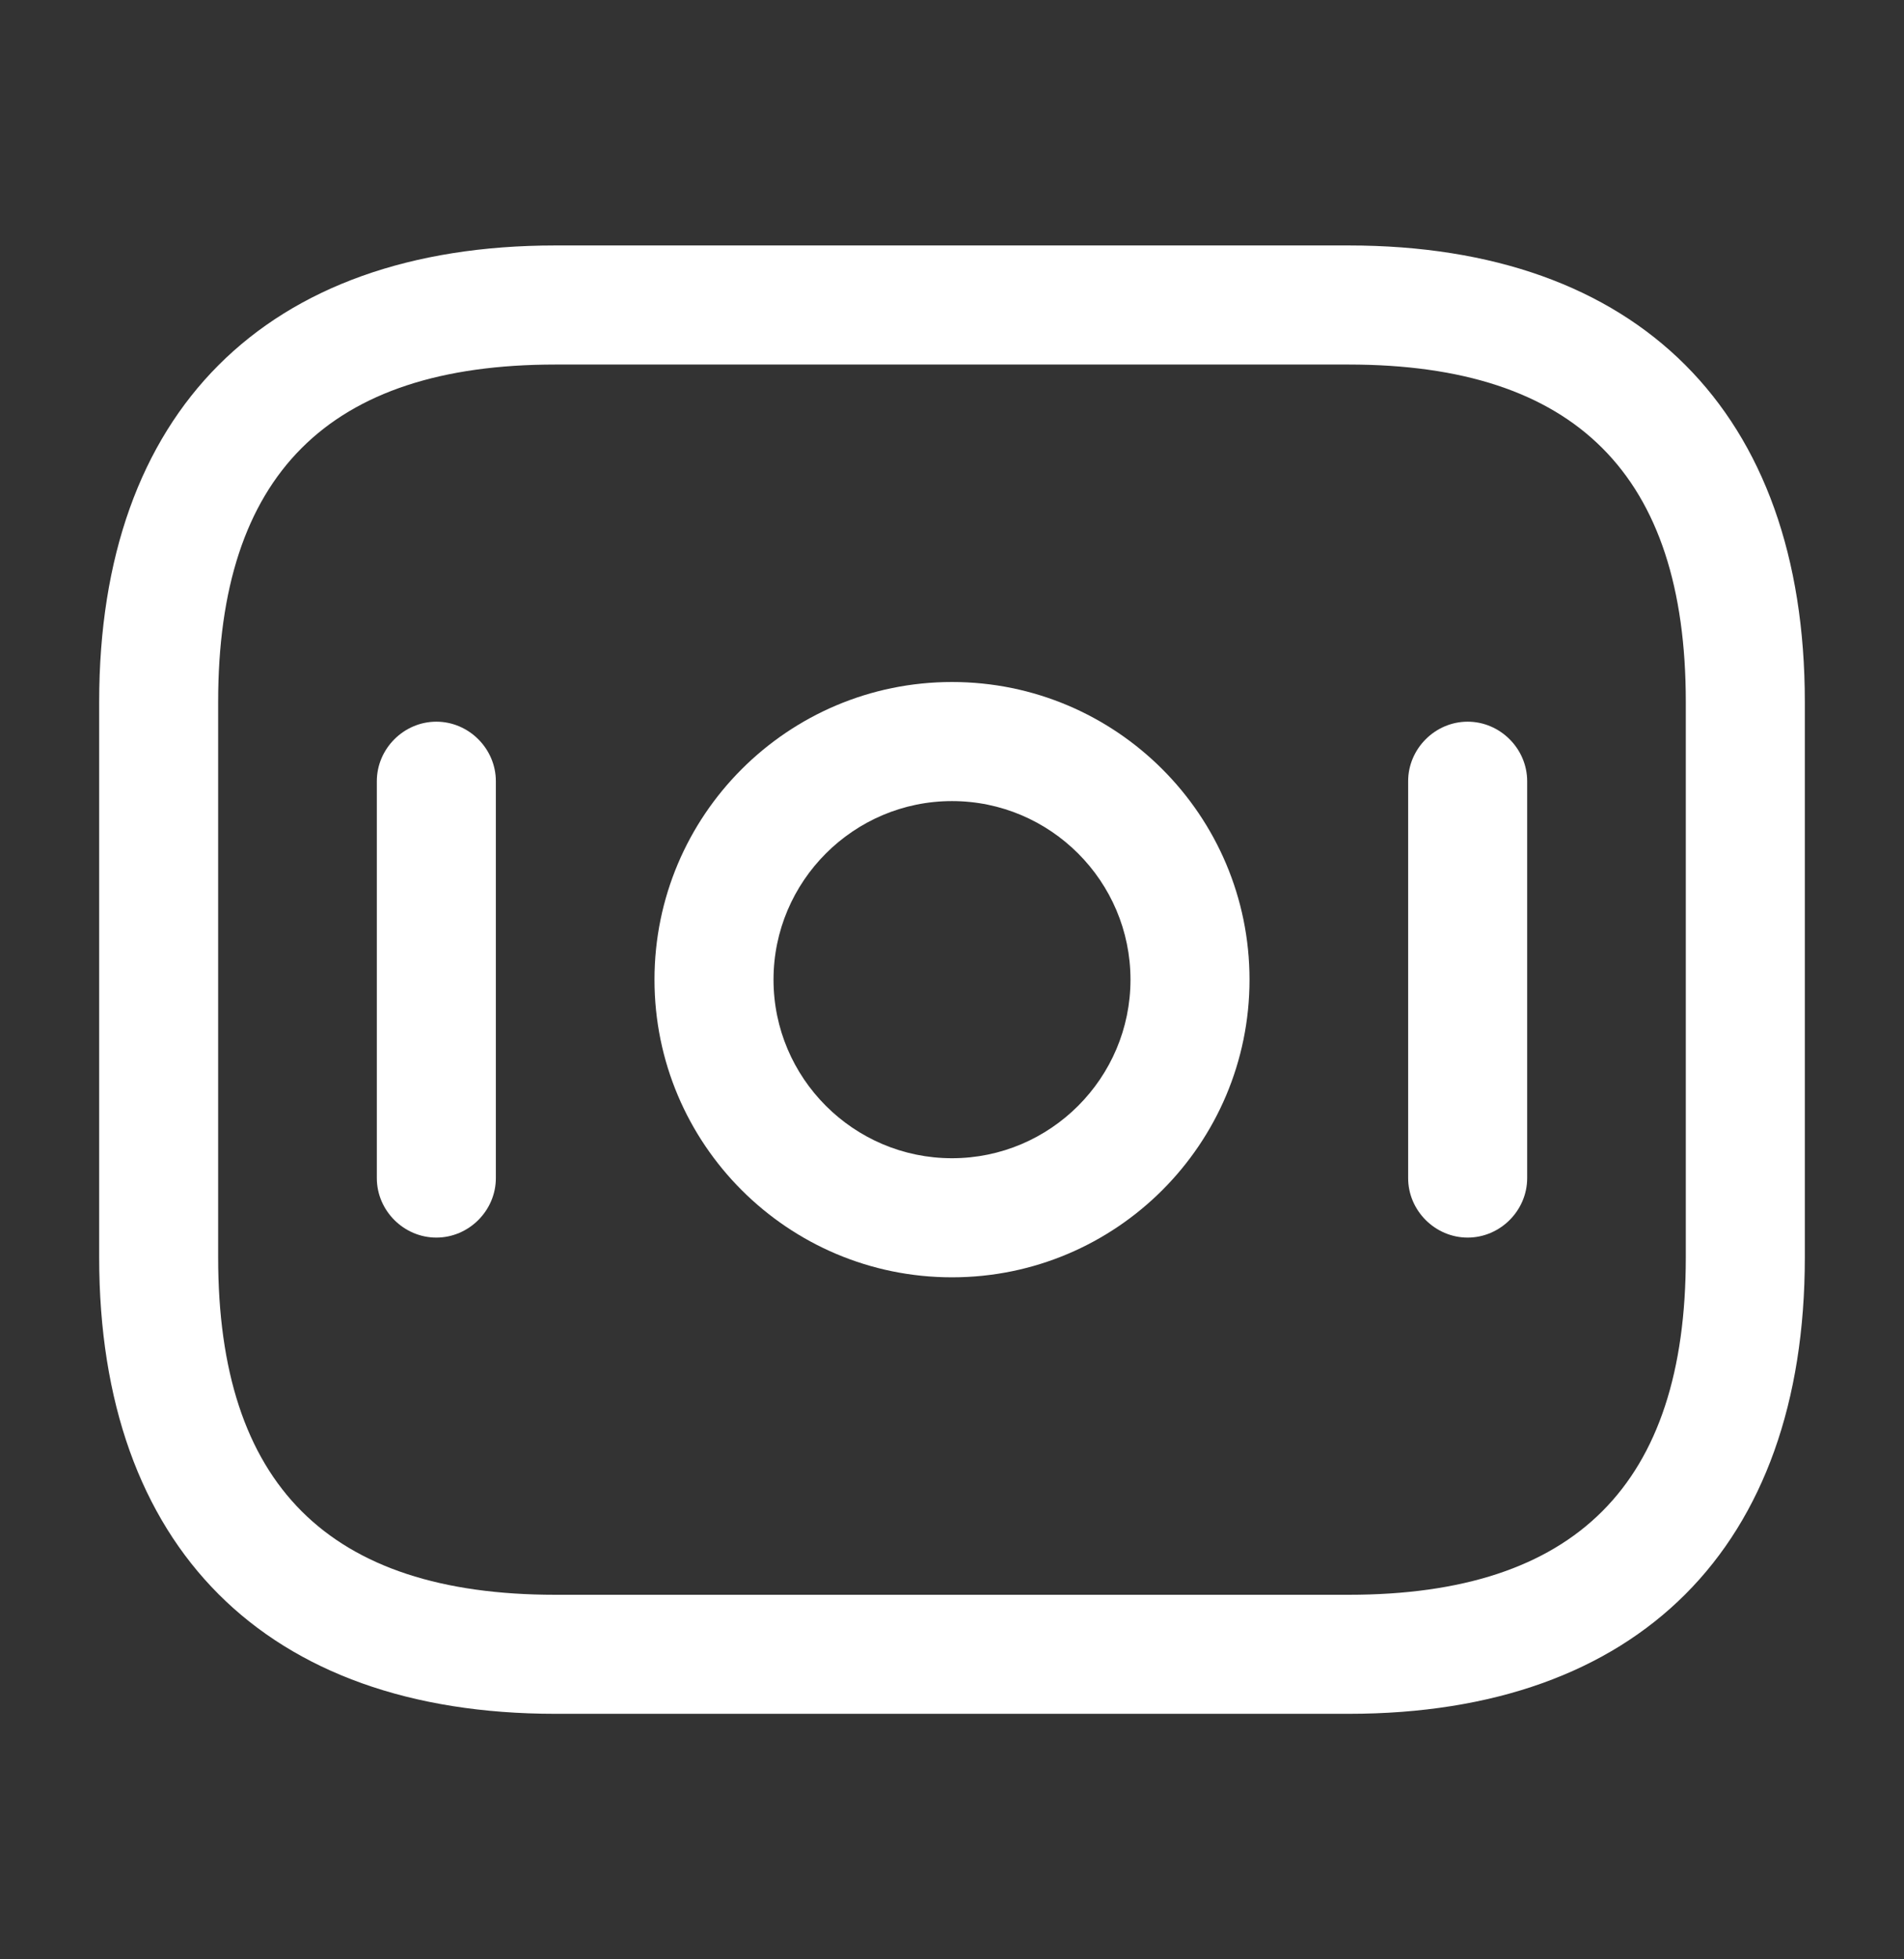
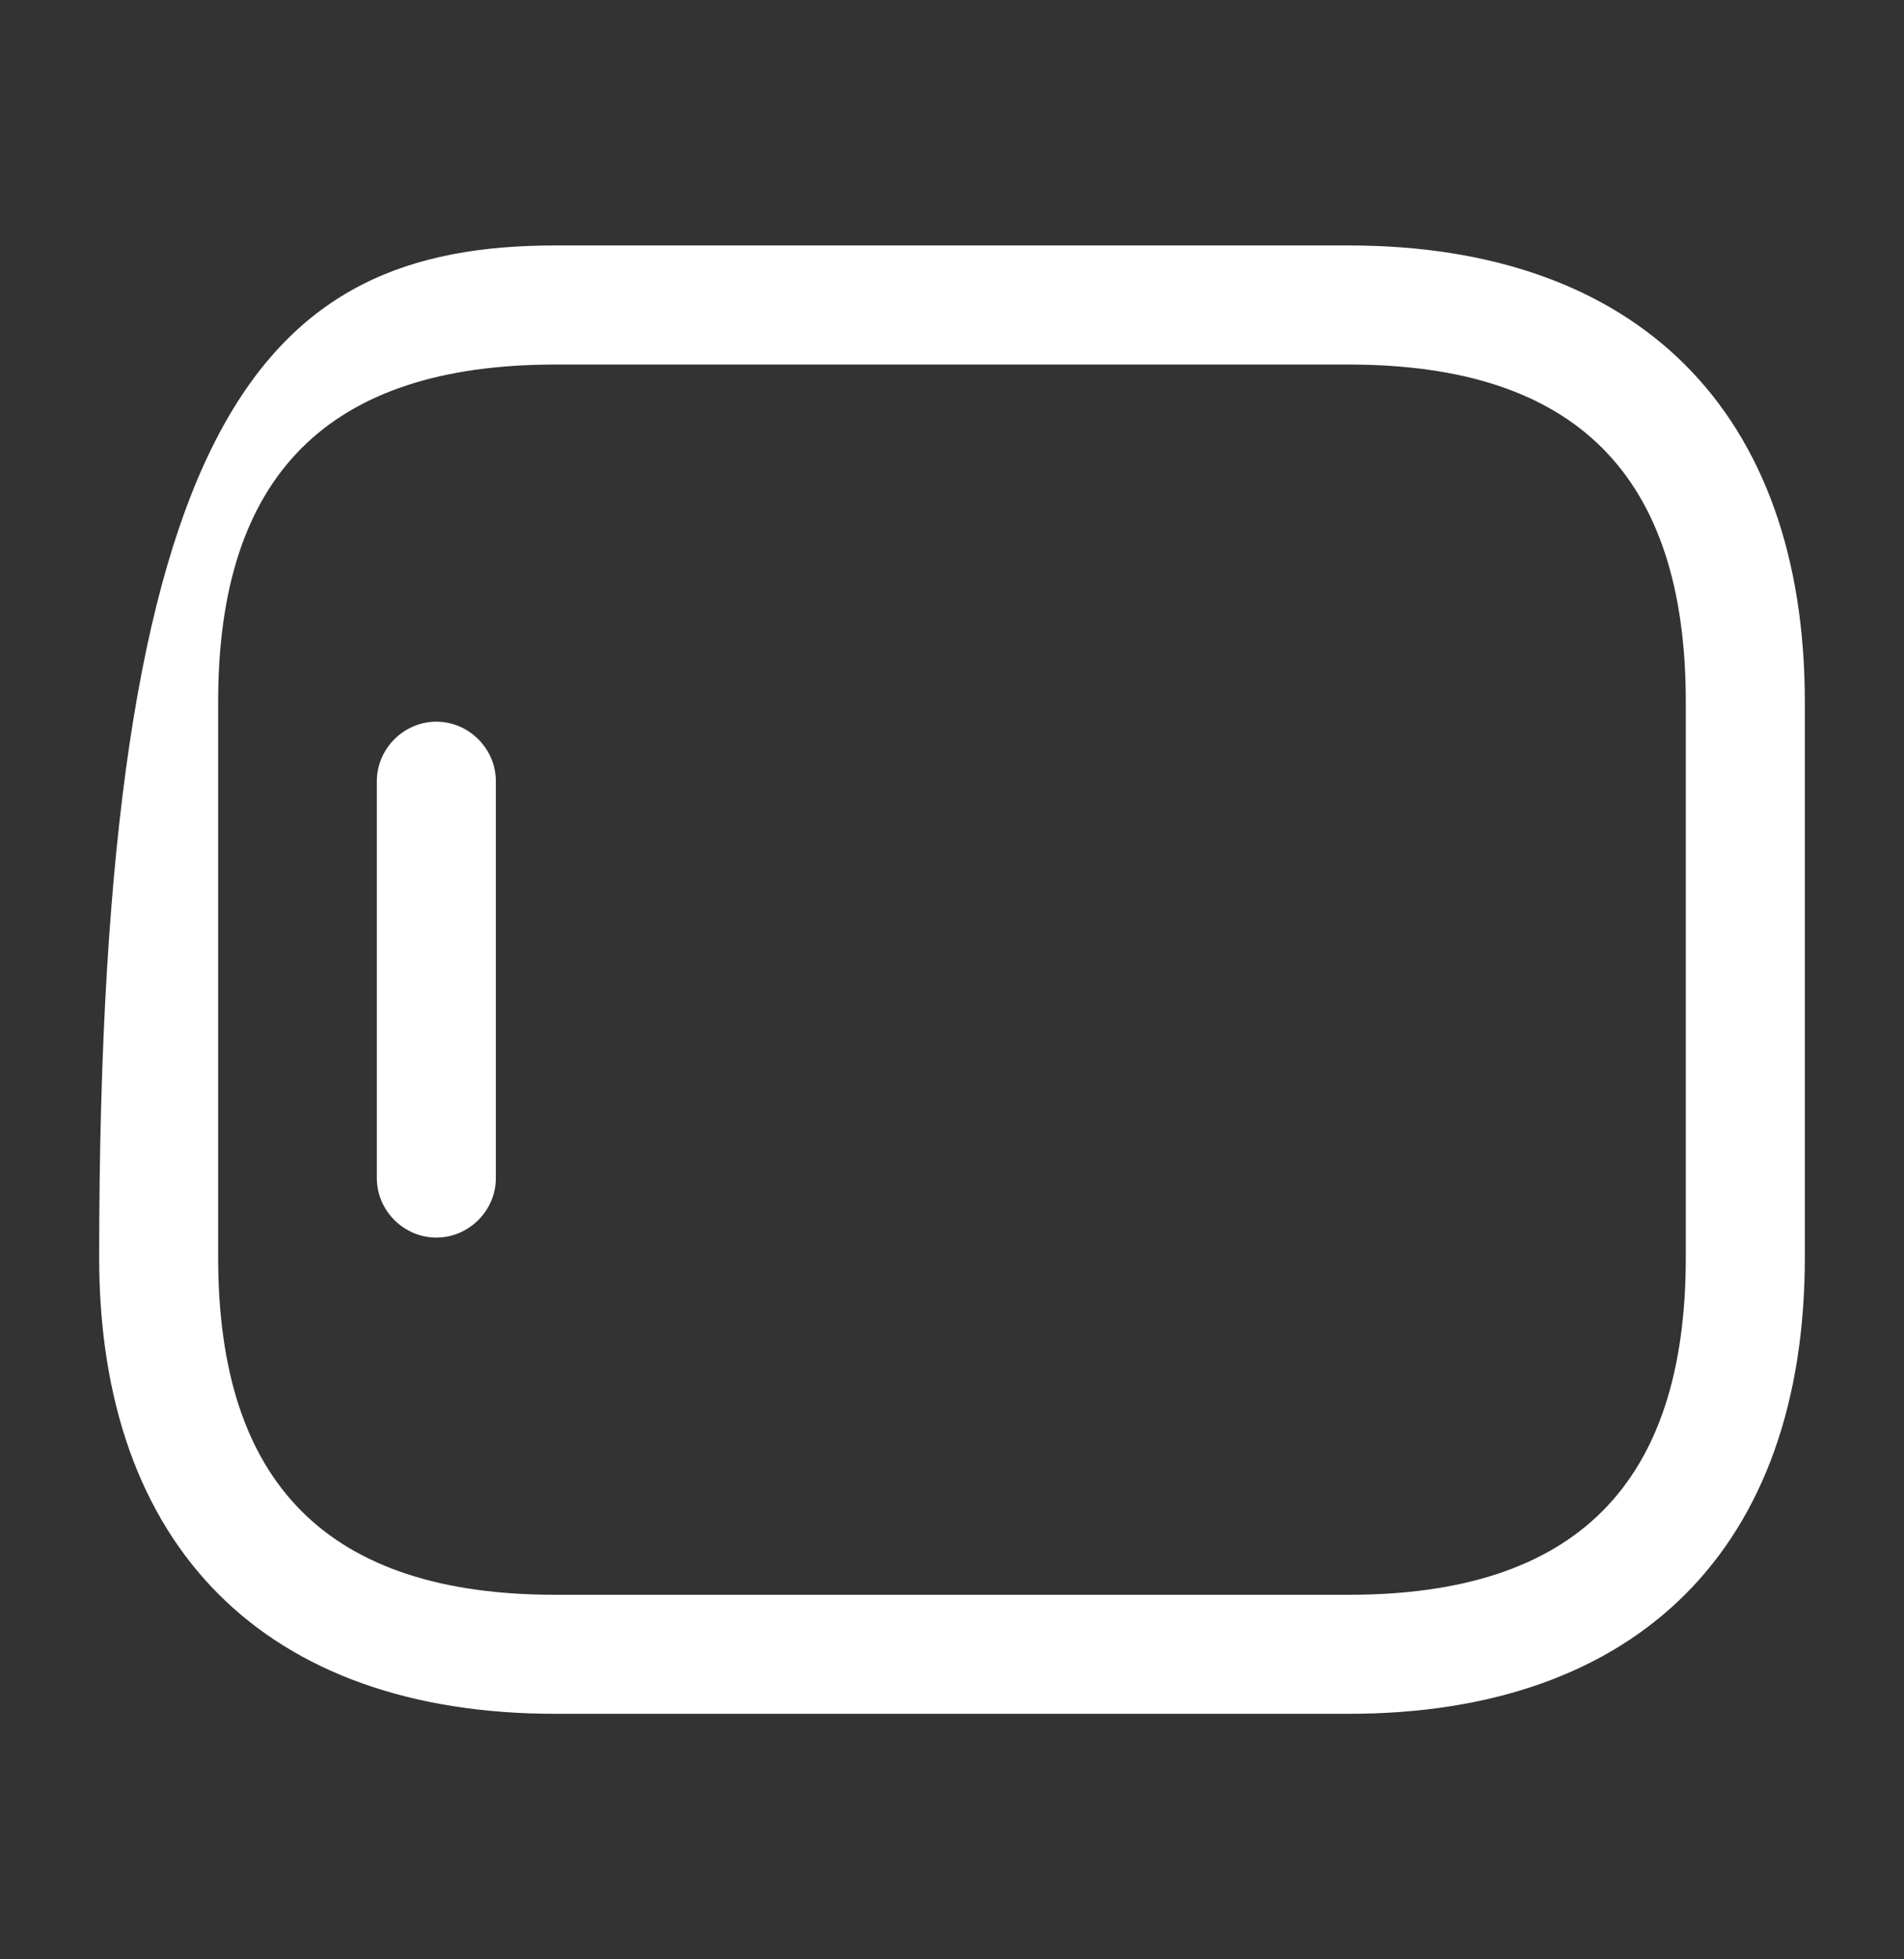
<svg xmlns="http://www.w3.org/2000/svg" width="35" height="36" viewBox="0 0 35 36" fill="none">
  <rect x="0" y="0" width="35" height="36" fill="#333333" stroke="none" />
-   <path d="M24.792 31.489H10.208C4.885 31.489 1.823 28.427 1.823 23.104V12.896C1.823 7.573 4.885 4.51 10.208 4.51H24.792C30.114 4.51 33.177 7.573 33.177 12.896V23.104C33.177 28.427 30.114 31.489 24.792 31.489ZM10.208 6.698C6.037 6.698 4.01 8.725 4.01 12.896V23.104C4.01 27.275 6.037 29.302 10.208 29.302H24.792C28.962 29.302 30.989 27.275 30.989 23.104V12.896C30.989 8.725 28.962 6.698 24.792 6.698H10.208Z" fill="white" />
-   <path d="M17.5 23.469C14.481 23.469 12.031 21.019 12.031 18C12.031 14.981 14.481 12.531 17.5 12.531C20.519 12.531 22.969 14.981 22.969 18C22.969 21.019 20.519 23.469 17.5 23.469ZM17.5 14.719C15.692 14.719 14.219 16.192 14.219 18C14.219 19.808 15.692 21.281 17.5 21.281C19.308 21.281 20.781 19.808 20.781 18C20.781 16.192 19.308 14.719 17.5 14.719Z" fill="white" />
+   <path d="M24.792 31.489H10.208C4.885 31.489 1.823 28.427 1.823 23.104C1.823 7.573 4.885 4.51 10.208 4.51H24.792C30.114 4.51 33.177 7.573 33.177 12.896V23.104C33.177 28.427 30.114 31.489 24.792 31.489ZM10.208 6.698C6.037 6.698 4.01 8.725 4.01 12.896V23.104C4.01 27.275 6.037 29.302 10.208 29.302H24.792C28.962 29.302 30.989 27.275 30.989 23.104V12.896C30.989 8.725 28.962 6.698 24.792 6.698H10.208Z" fill="white" />
  <path d="M8.021 22.739C7.423 22.739 6.927 22.244 6.927 21.646V14.354C6.927 13.756 7.423 13.26 8.021 13.26C8.619 13.26 9.115 13.756 9.115 14.354V21.646C9.115 22.244 8.619 22.739 8.021 22.739Z" fill="white" />
-   <path d="M26.979 22.739C26.381 22.739 25.885 22.244 25.885 21.646V14.354C25.885 13.756 26.381 13.26 26.979 13.26C27.577 13.26 28.073 13.756 28.073 14.354V21.646C28.073 22.244 27.577 22.739 26.979 22.739Z" fill="white" />
</svg>